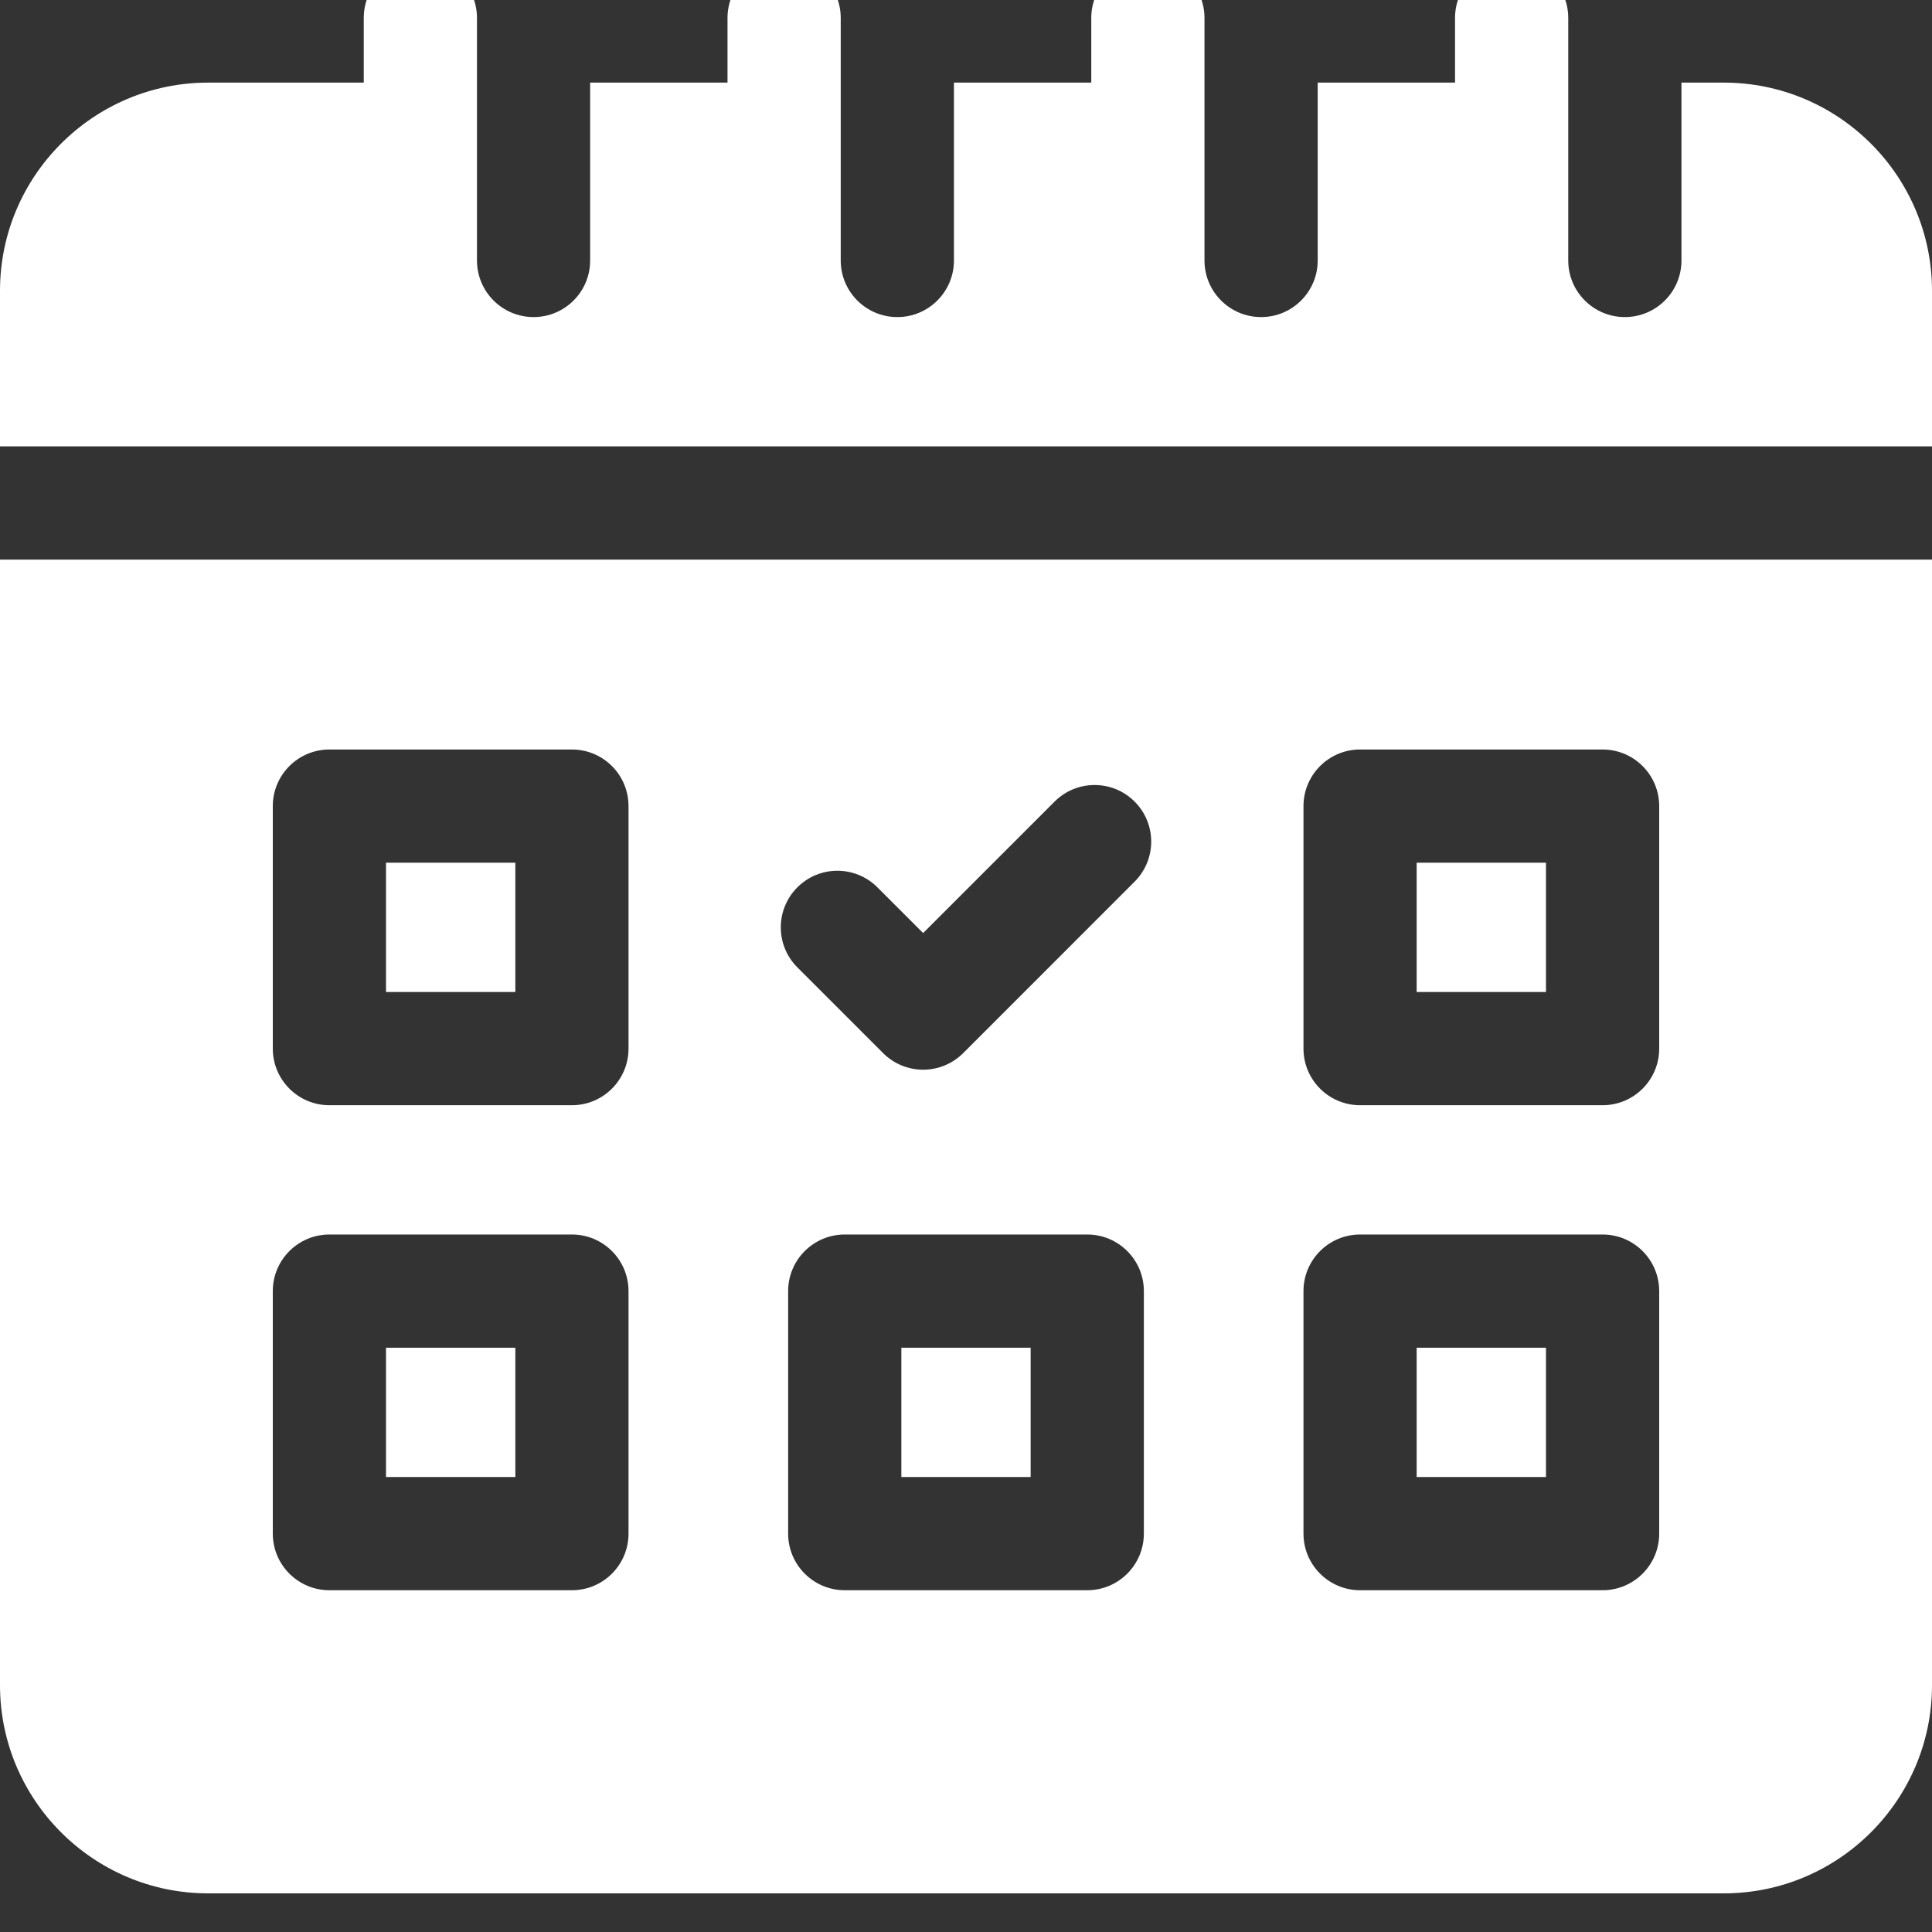
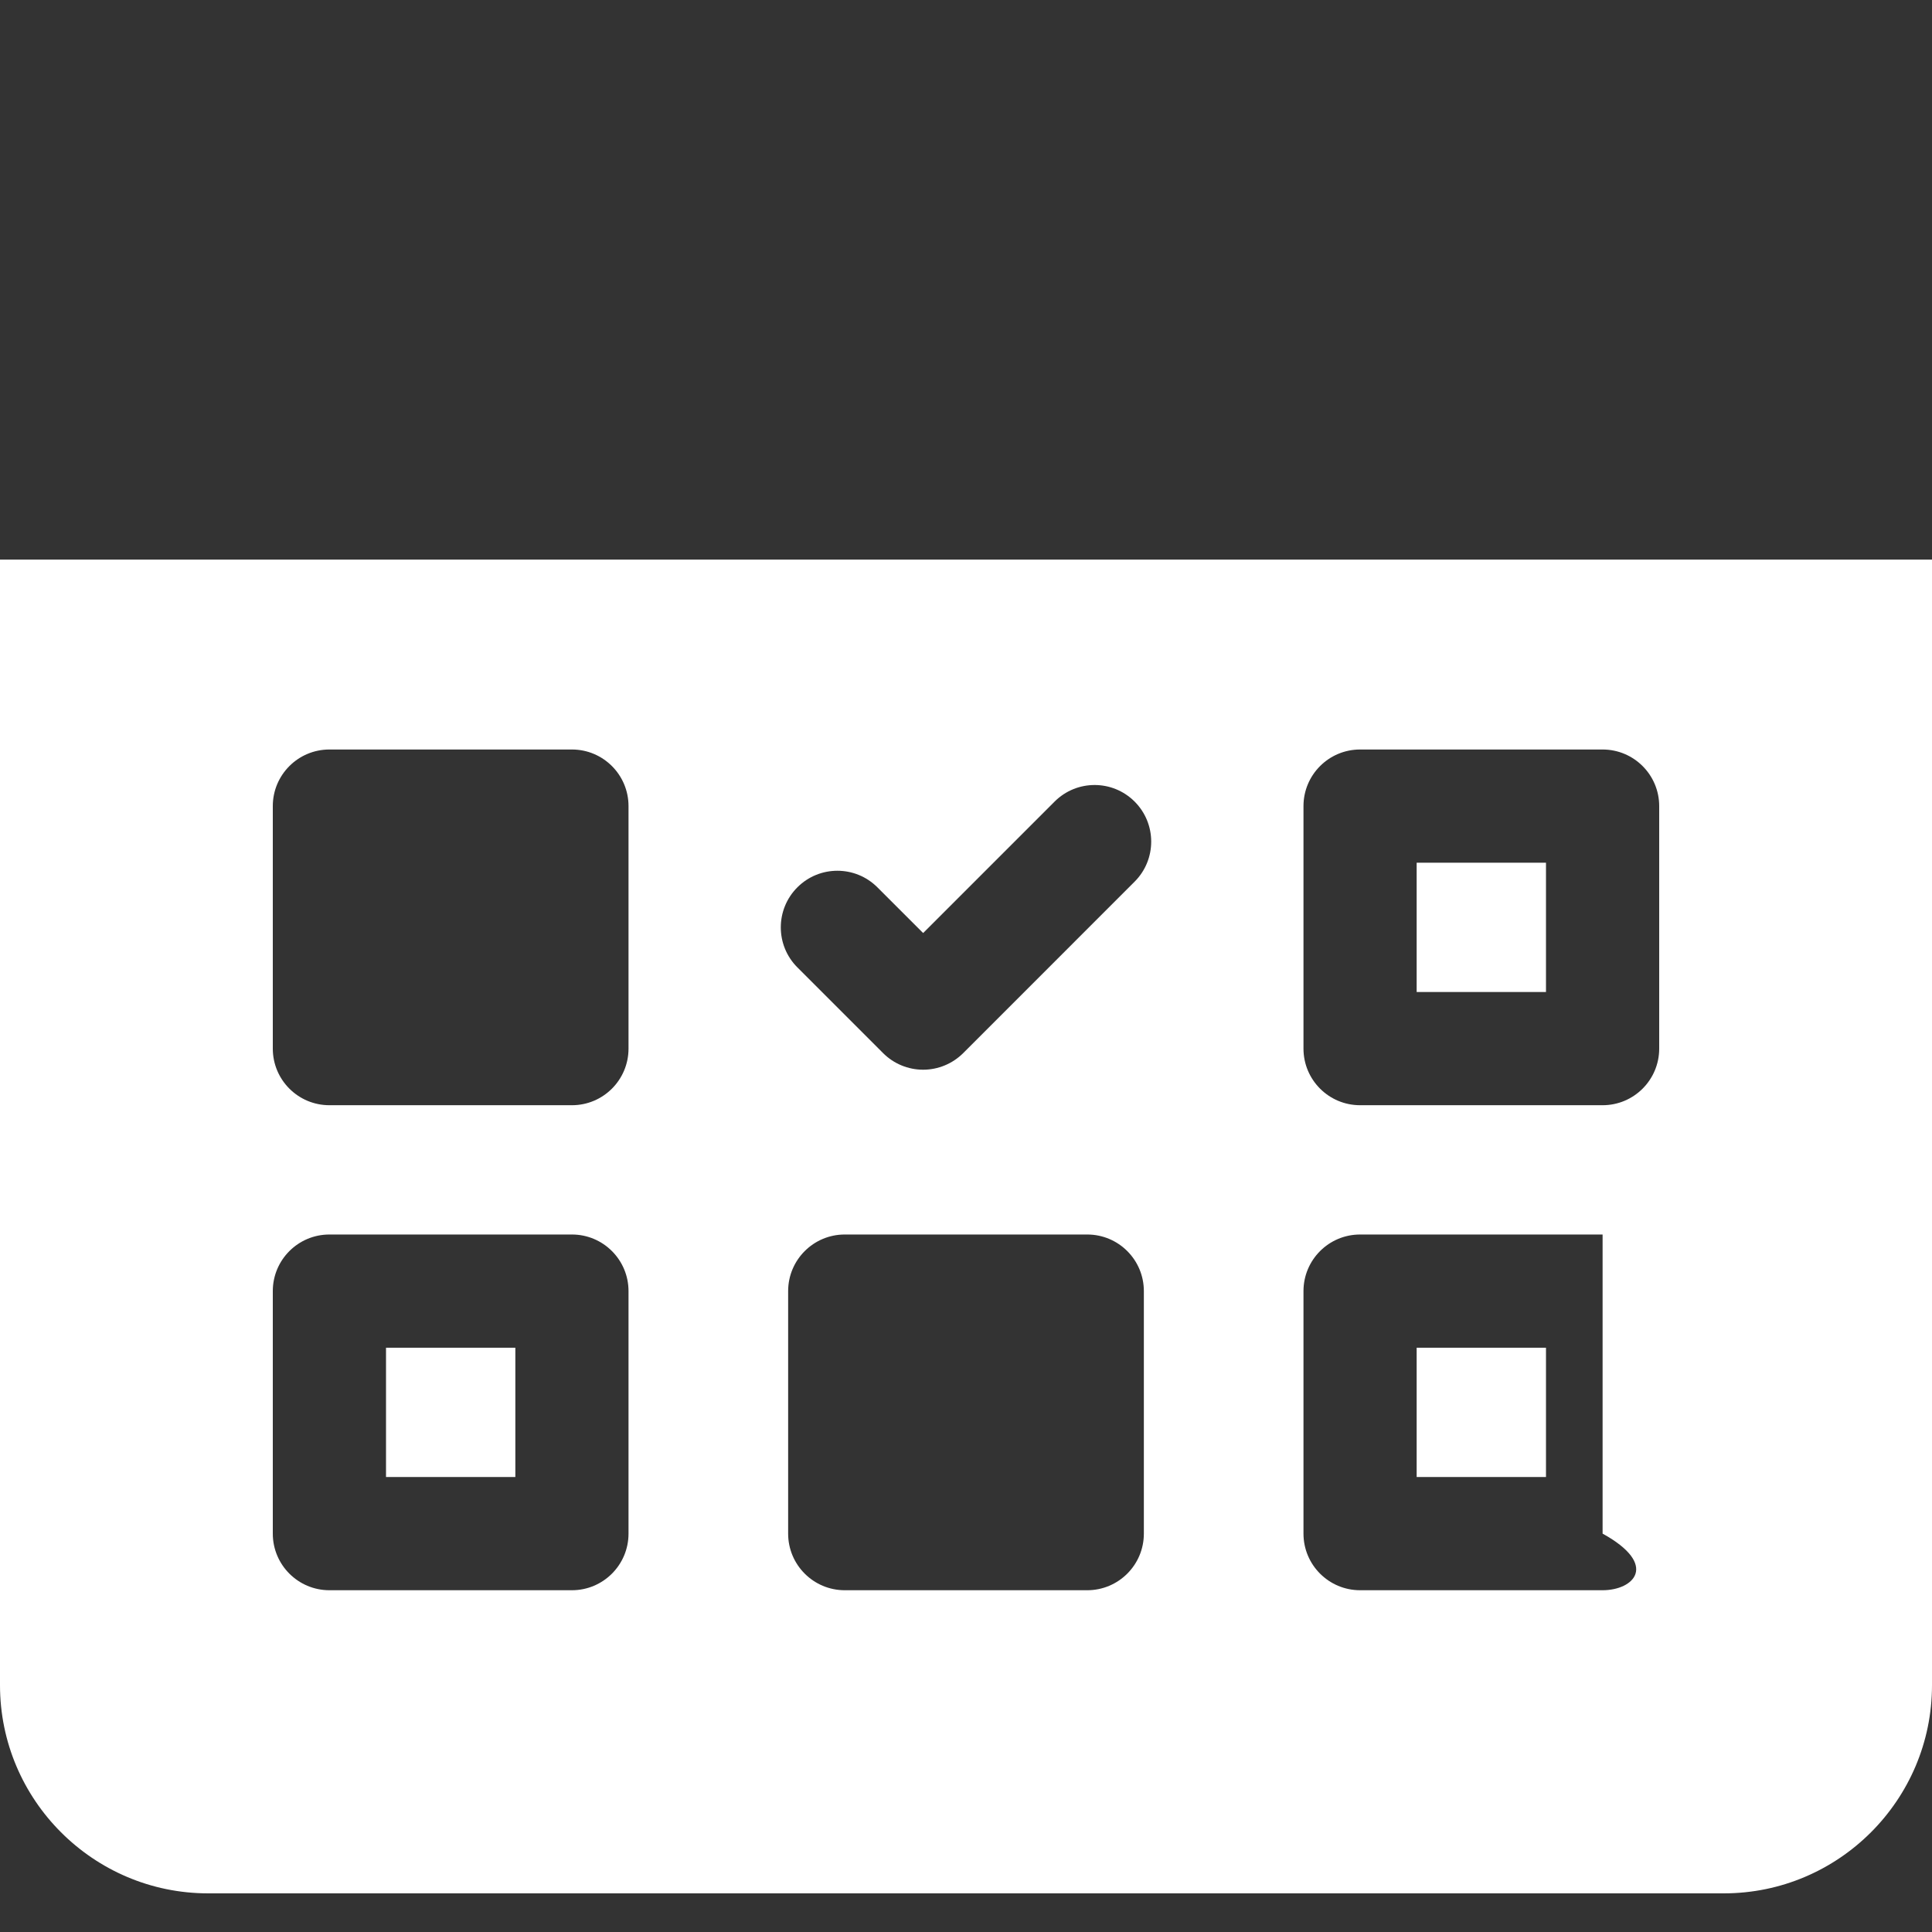
<svg xmlns="http://www.w3.org/2000/svg" width="50" height="50" viewBox="0 0 50 50" fill="none">
  <rect x="0" y="0" width="50" height="50" fill="#333333" stroke="none" />
  <g clip-path="url(#clip0_177_978)">
-     <path d="M23.327 34.879H26.673V38.225H23.327V34.879Z" fill="white" />
    <path d="M36.663 34.879H40.01V38.225H36.663V34.879Z" fill="white" />
-     <path d="M9.99 22.327H13.337V25.673H9.99V22.327Z" fill="white" />
    <path d="M9.99 34.879H13.337V38.225H9.99V34.879Z" fill="white" />
-     <path d="M44.612 2.138H43.516V6.741C43.516 7.55 42.86 8.206 42.051 8.206C41.242 8.206 40.586 7.55 40.586 6.741V2.138V0.465C40.586 -0.344 39.93 -1 39.121 -1C38.312 -1 37.656 -0.344 37.656 0.465V2.138H34.102V6.741C34.102 7.55 33.446 8.206 32.637 8.206C31.828 8.206 31.172 7.55 31.172 6.741V2.138V0.465C31.172 -0.344 30.516 -1 29.707 -1C28.898 -1 28.242 -0.344 28.242 0.465V2.138H24.688V6.741C24.688 7.55 24.032 8.206 23.223 8.206C22.414 8.206 21.758 7.55 21.758 6.741V2.138V0.465C21.758 -0.344 21.102 -1 20.293 -1C19.484 -1 18.828 -0.344 18.828 0.465V2.138H15.273V6.741C15.273 7.55 14.618 8.206 13.809 8.206C13 8.206 12.344 7.55 12.344 6.741V2.138V0.465C12.344 -0.344 11.688 -1 10.879 -1C10.07 -1 9.414 -0.344 9.414 0.465V2.138H5.387C2.417 2.138 0 4.555 0 7.525V11.552H50V7.525C50 4.555 47.583 2.138 44.612 2.138V2.138Z" fill="white" />
-     <path d="M0 43.613C0 46.583 2.417 49 5.387 49H44.612C47.583 49 50 46.583 50 43.613V14.482H0V43.613ZM29.603 39.69C29.603 40.499 28.947 41.155 28.138 41.155H21.862C21.053 41.155 20.397 40.499 20.397 39.69V33.414C20.397 32.605 21.053 31.949 21.862 31.949H28.138C28.947 31.949 29.603 32.605 29.603 33.414V39.69ZM33.734 20.862C33.734 20.053 34.39 19.397 35.199 19.397H41.475C42.284 19.397 42.94 20.053 42.94 20.862V27.138C42.94 27.947 42.284 28.603 41.475 28.603H35.199C34.39 28.603 33.734 27.947 33.734 27.138V20.862ZM33.734 33.414C33.734 32.605 34.39 31.949 35.199 31.949H41.475C42.284 31.949 42.94 32.605 42.94 33.414V39.69C42.94 40.499 42.284 41.155 41.475 41.155H35.199C34.39 41.155 33.734 40.499 33.734 39.69V33.414ZM20.636 22.964C21.208 22.392 22.135 22.392 22.707 22.964L23.891 24.147L27.293 20.745C27.865 20.173 28.792 20.173 29.364 20.745C29.936 21.317 29.936 22.245 29.364 22.817L24.927 27.255C24.652 27.529 24.279 27.684 23.891 27.684C23.502 27.684 23.13 27.53 22.855 27.255L20.636 25.036C20.064 24.464 20.064 23.536 20.636 22.964V22.964ZM7.06 20.862C7.06 20.053 7.716 19.397 8.525 19.397H14.802C15.61 19.397 16.266 20.053 16.266 20.862V27.138C16.266 27.947 15.61 28.603 14.802 28.603H8.525C7.716 28.603 7.06 27.947 7.06 27.138V20.862ZM7.06 33.414C7.06 32.605 7.716 31.949 8.525 31.949H14.802C15.61 31.949 16.266 32.605 16.266 33.414V39.69C16.266 40.499 15.61 41.155 14.802 41.155H8.525C7.716 41.155 7.06 40.499 7.06 39.69V33.414Z" fill="white" />
+     <path d="M0 43.613C0 46.583 2.417 49 5.387 49H44.612C47.583 49 50 46.583 50 43.613V14.482H0V43.613ZM29.603 39.69C29.603 40.499 28.947 41.155 28.138 41.155H21.862C21.053 41.155 20.397 40.499 20.397 39.69V33.414C20.397 32.605 21.053 31.949 21.862 31.949H28.138C28.947 31.949 29.603 32.605 29.603 33.414V39.69ZM33.734 20.862C33.734 20.053 34.39 19.397 35.199 19.397H41.475C42.284 19.397 42.94 20.053 42.94 20.862V27.138C42.94 27.947 42.284 28.603 41.475 28.603H35.199C34.39 28.603 33.734 27.947 33.734 27.138V20.862ZM33.734 33.414C33.734 32.605 34.39 31.949 35.199 31.949H41.475V39.69C42.94 40.499 42.284 41.155 41.475 41.155H35.199C34.39 41.155 33.734 40.499 33.734 39.69V33.414ZM20.636 22.964C21.208 22.392 22.135 22.392 22.707 22.964L23.891 24.147L27.293 20.745C27.865 20.173 28.792 20.173 29.364 20.745C29.936 21.317 29.936 22.245 29.364 22.817L24.927 27.255C24.652 27.529 24.279 27.684 23.891 27.684C23.502 27.684 23.13 27.53 22.855 27.255L20.636 25.036C20.064 24.464 20.064 23.536 20.636 22.964V22.964ZM7.06 20.862C7.06 20.053 7.716 19.397 8.525 19.397H14.802C15.61 19.397 16.266 20.053 16.266 20.862V27.138C16.266 27.947 15.61 28.603 14.802 28.603H8.525C7.716 28.603 7.06 27.947 7.06 27.138V20.862ZM7.06 33.414C7.06 32.605 7.716 31.949 8.525 31.949H14.802C15.61 31.949 16.266 32.605 16.266 33.414V39.69C16.266 40.499 15.61 41.155 14.802 41.155H8.525C7.716 41.155 7.06 40.499 7.06 39.69V33.414Z" fill="white" />
    <path d="M36.663 22.327H40.01V25.673H36.663V22.327Z" fill="white" />
  </g>
  <defs>
    <clipPath id="clip0_177_978">
      <rect width="50" height="50" fill="white" />
    </clipPath>
  </defs>
</svg>